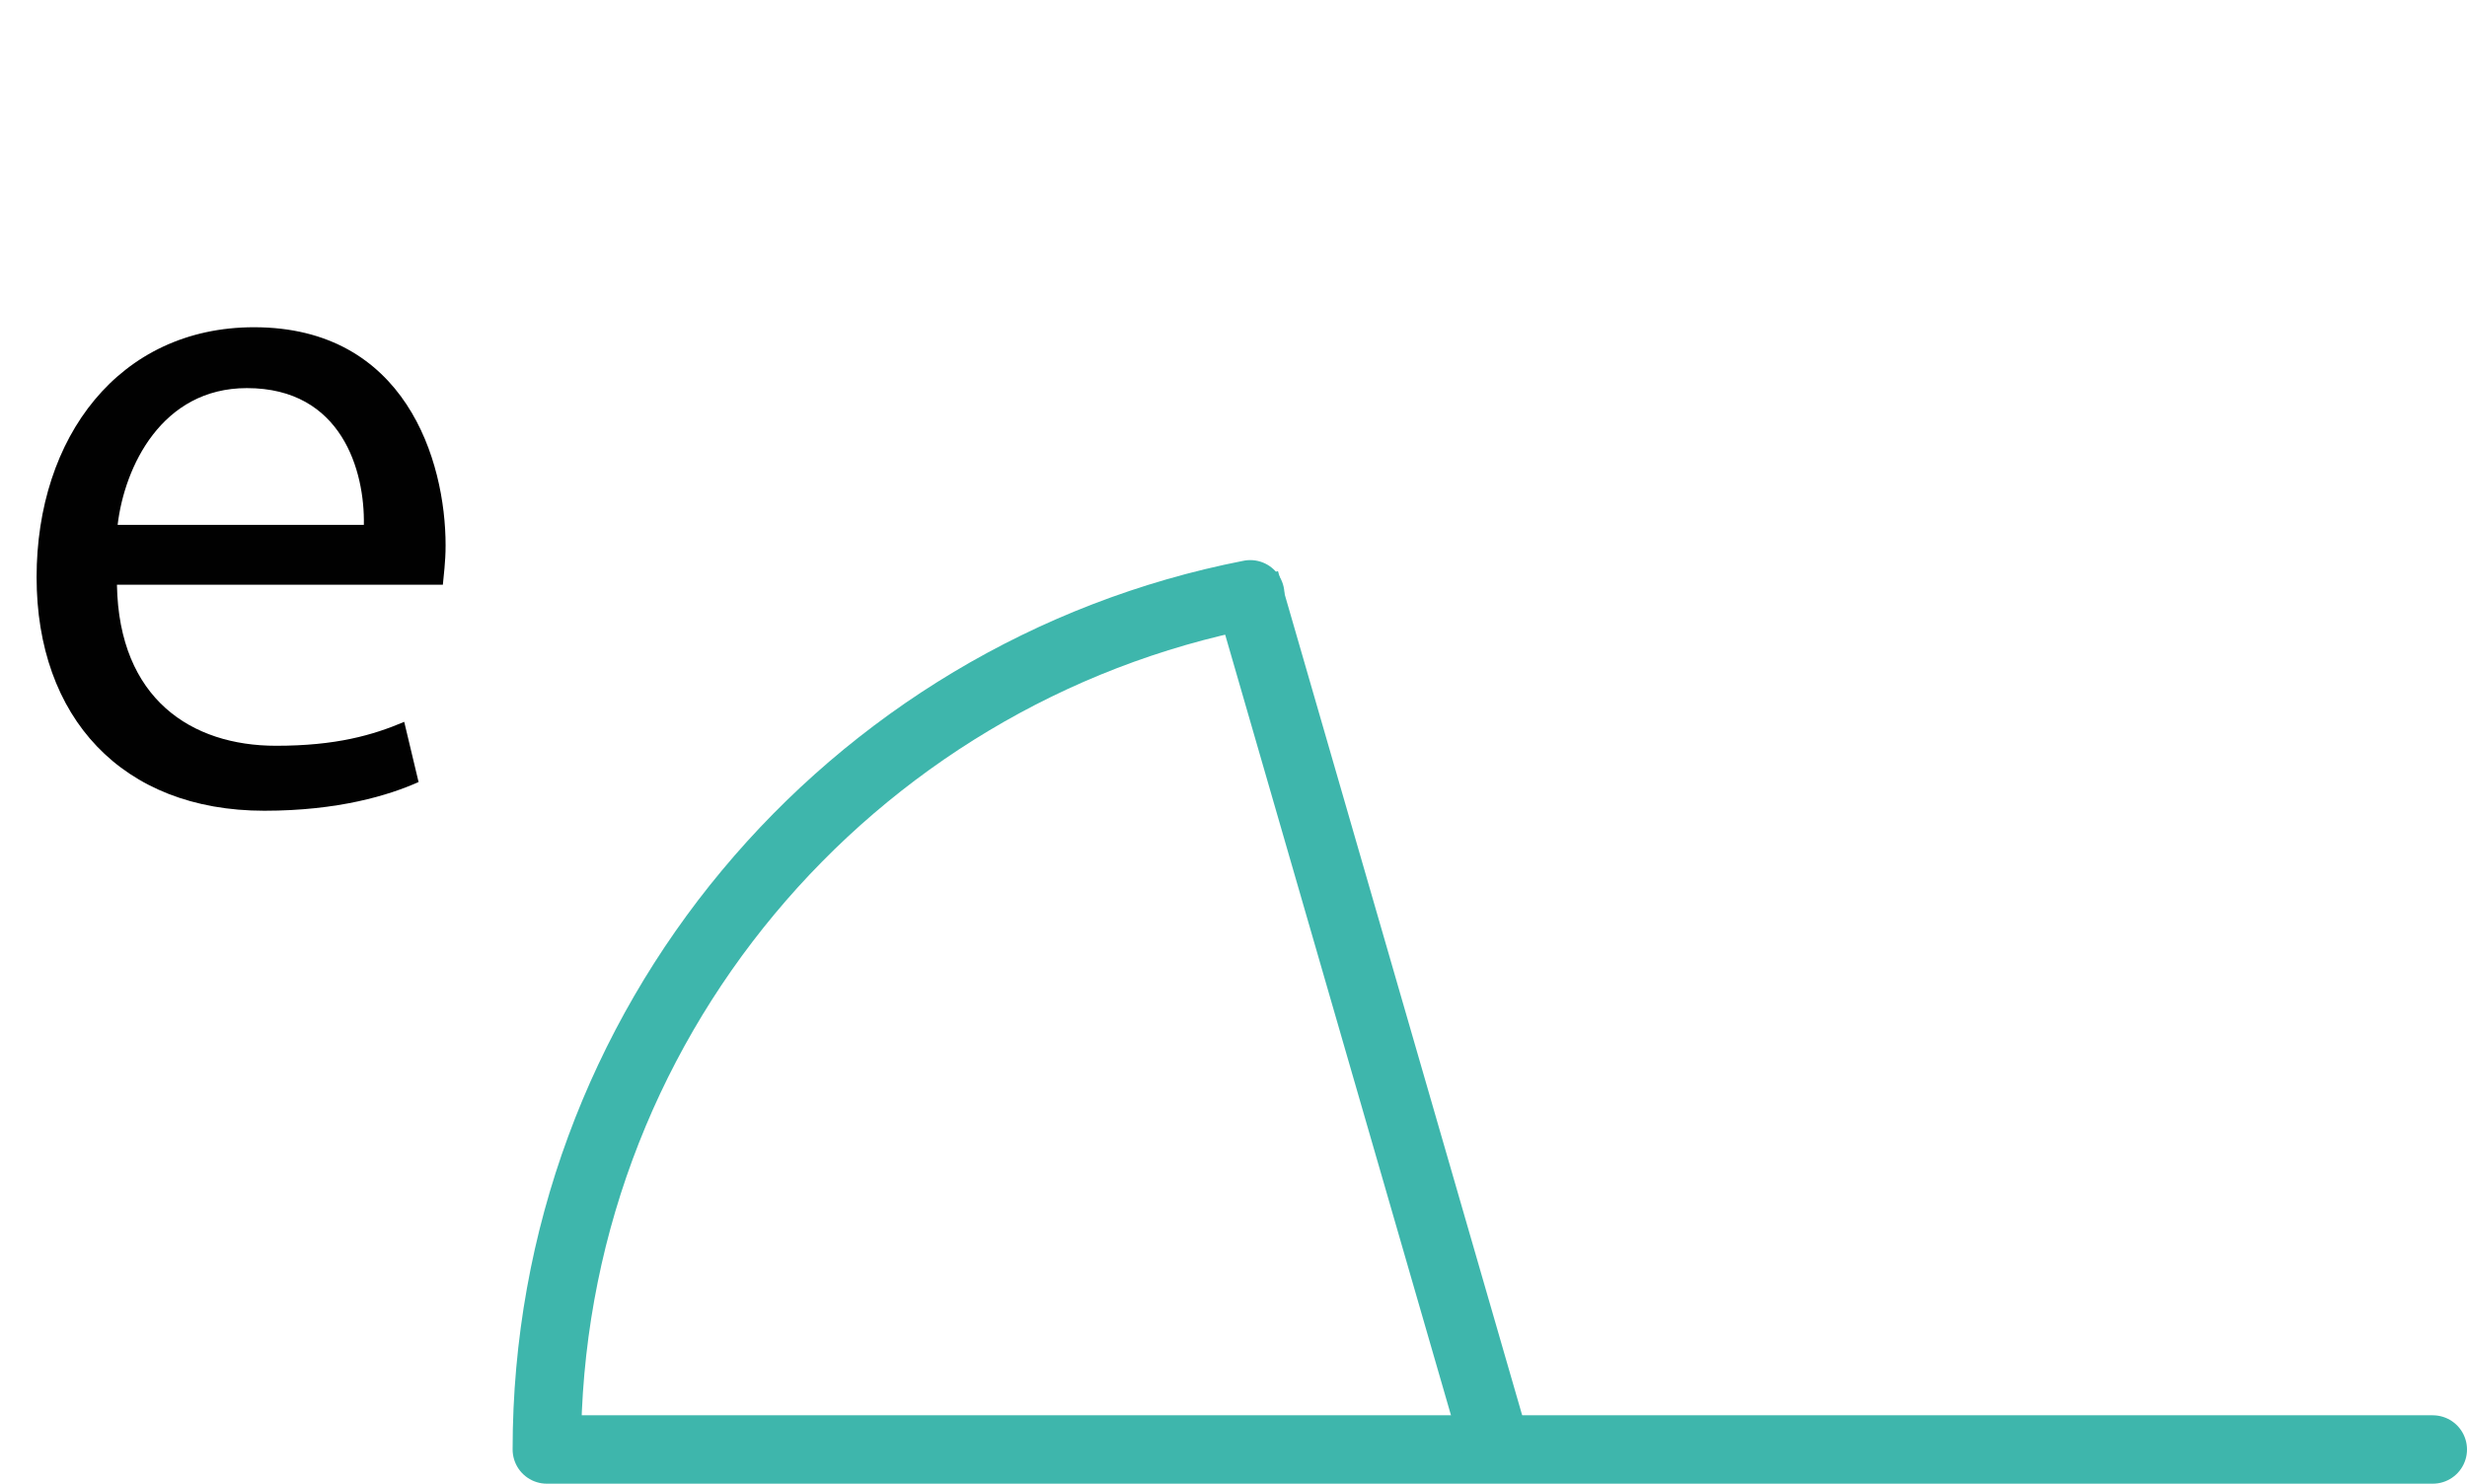
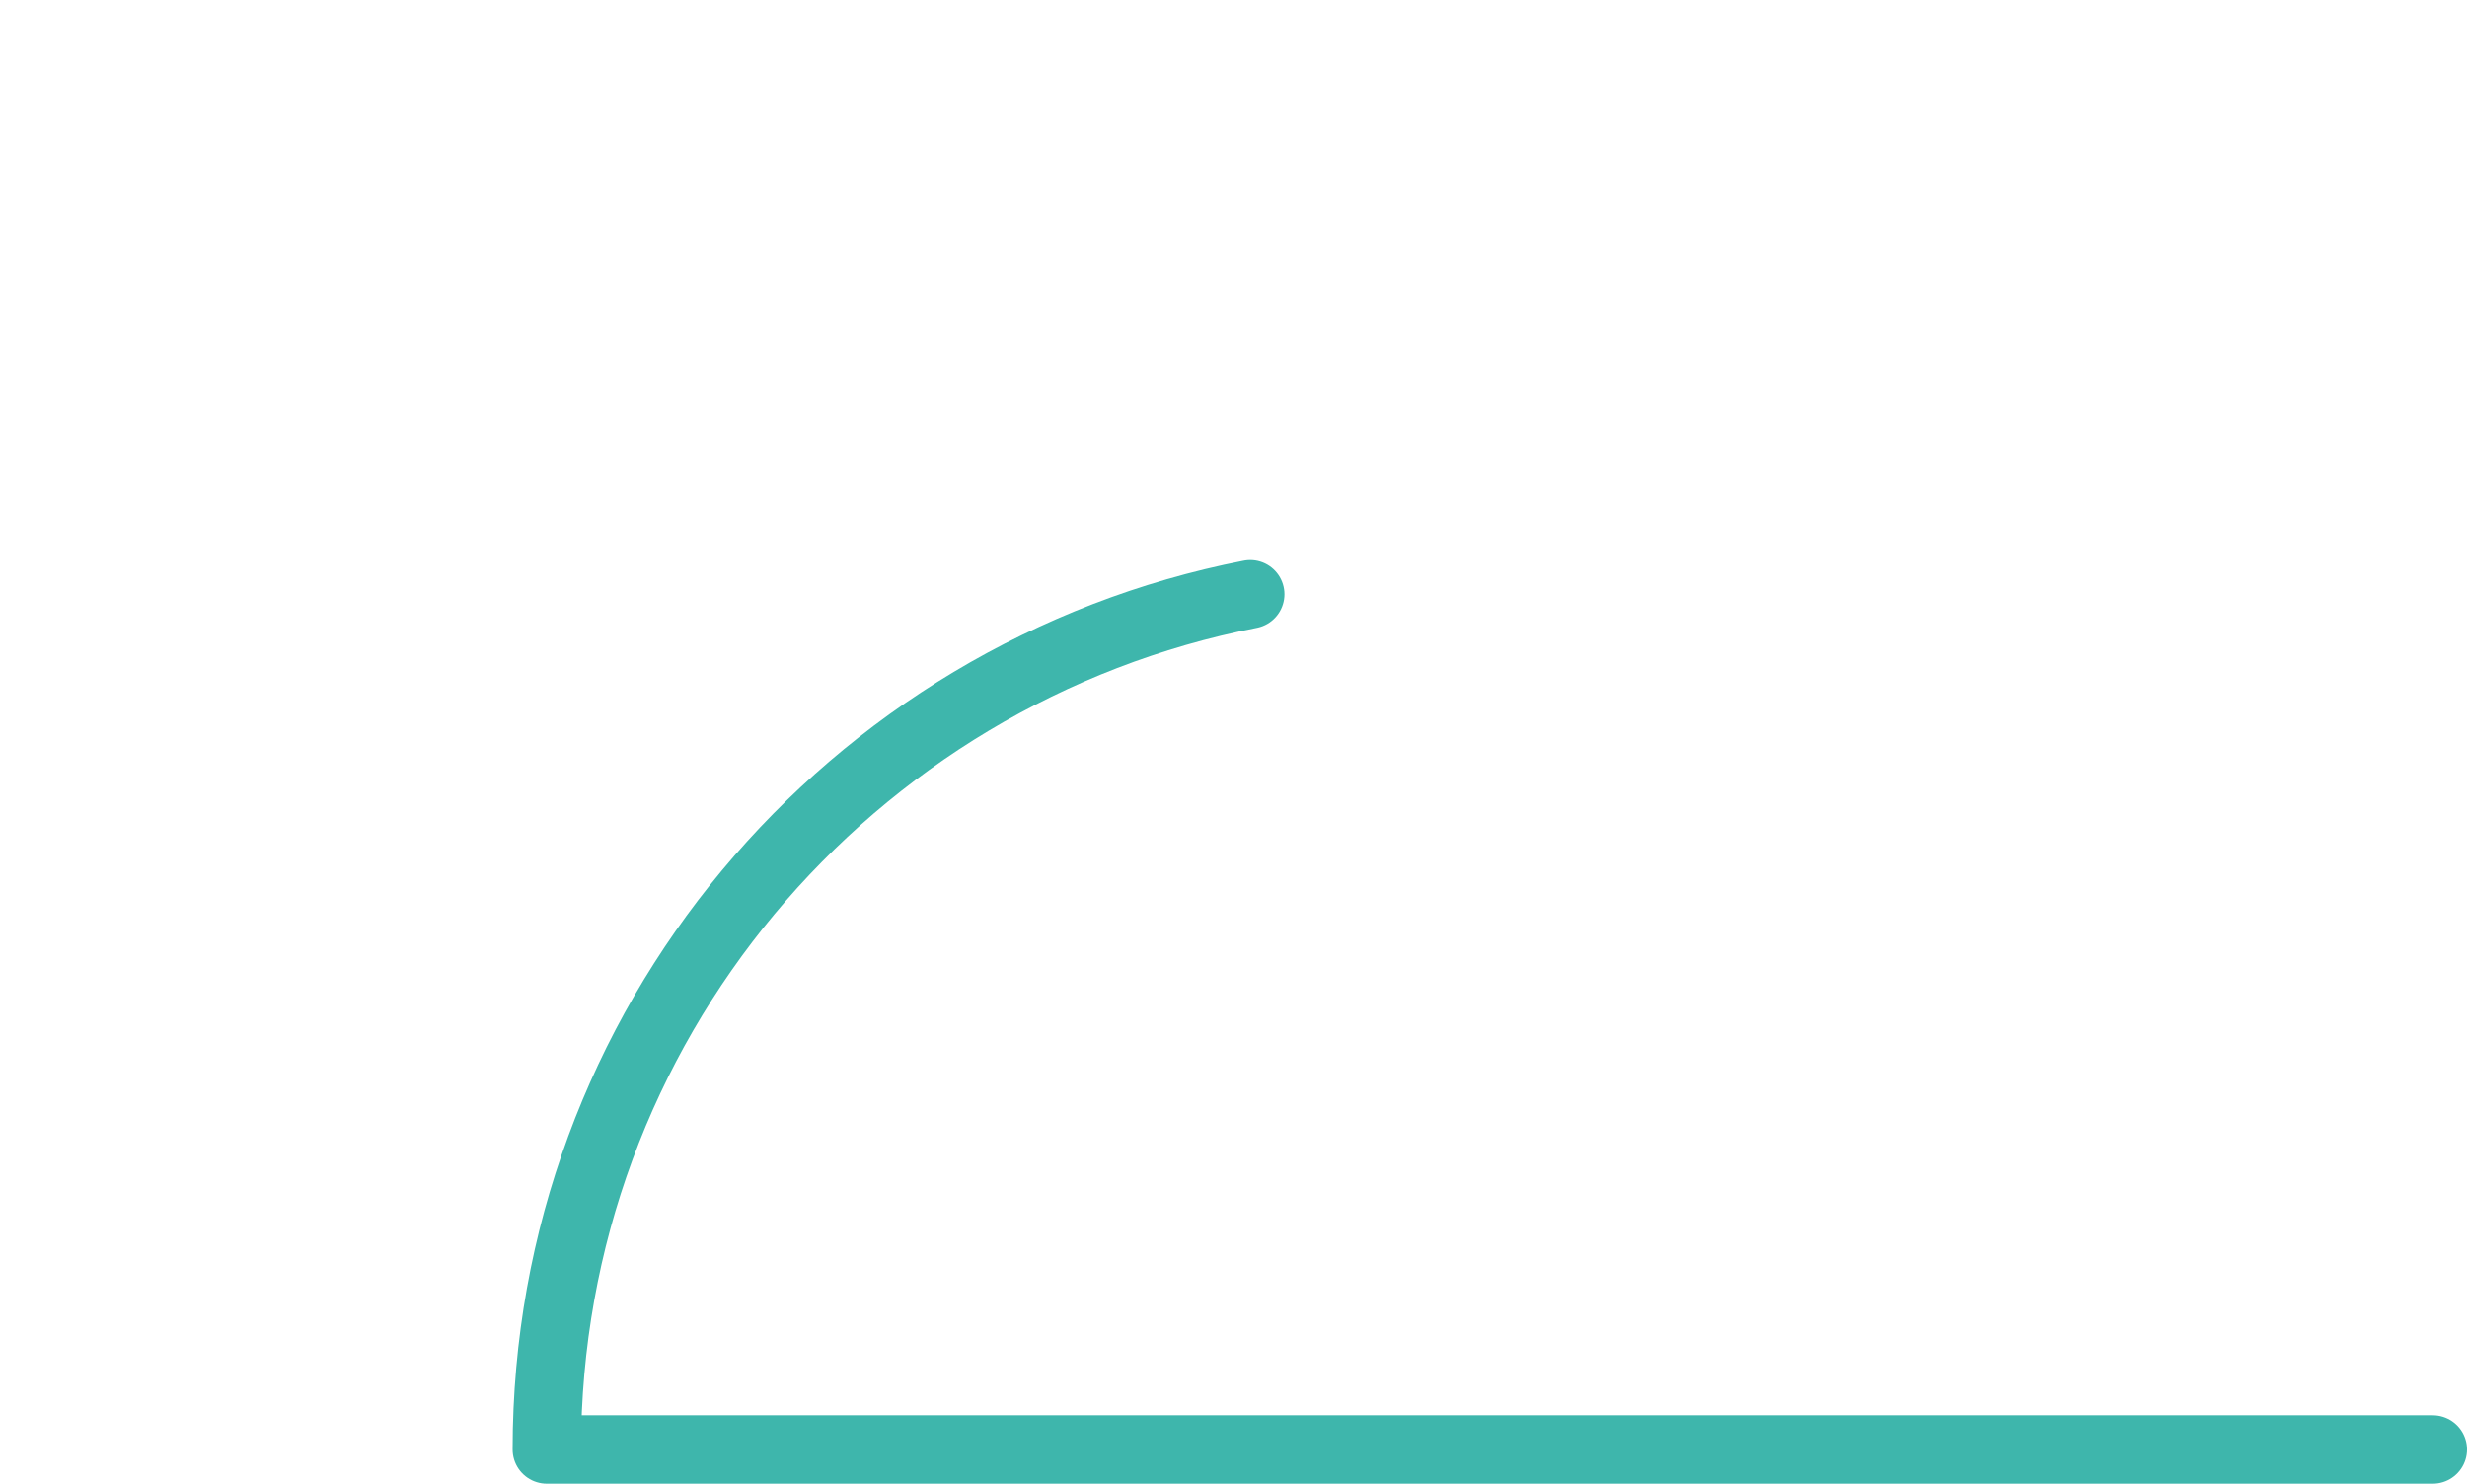
<svg xmlns="http://www.w3.org/2000/svg" viewBox="0 0 72.14 43.39" data-name="Livello 1" id="a" height="43.39" width="72.14">
-   <path style="fill: #010101; stroke-width: 0px;" d="m3.42,17.11c.06,3.33,2.18,4.7,4.65,4.7,1.76,0,2.83-.31,3.75-.7l.42,1.76c-.87.39-2.35.84-4.51.84-4.17,0-6.66-2.74-6.66-6.83s2.41-7.31,6.36-7.31c4.42,0,5.6,3.89,5.6,6.38,0,.5-.06.9-.08,1.15H3.42Zm7.22-1.76c.03-1.57-.64-4-3.42-4-2.49,0-3.58,2.3-3.78,4h7.2Z" />
  <path style="fill: none; stroke: #3eb6ac; stroke-linecap: round; stroke-linejoin: round; stroke-width: 2px;" d="m36.56,17.38c-11.72,2.29-20.57,12.61-20.57,25.01m55.15,0H16.02" />
-   <line style="fill: none; stroke: #3eb6ac; stroke-miterlimit: 10; stroke-width: 2px;" y2="42.39" x2="43.76" y1="16.98" x1="36.41" />
</svg>